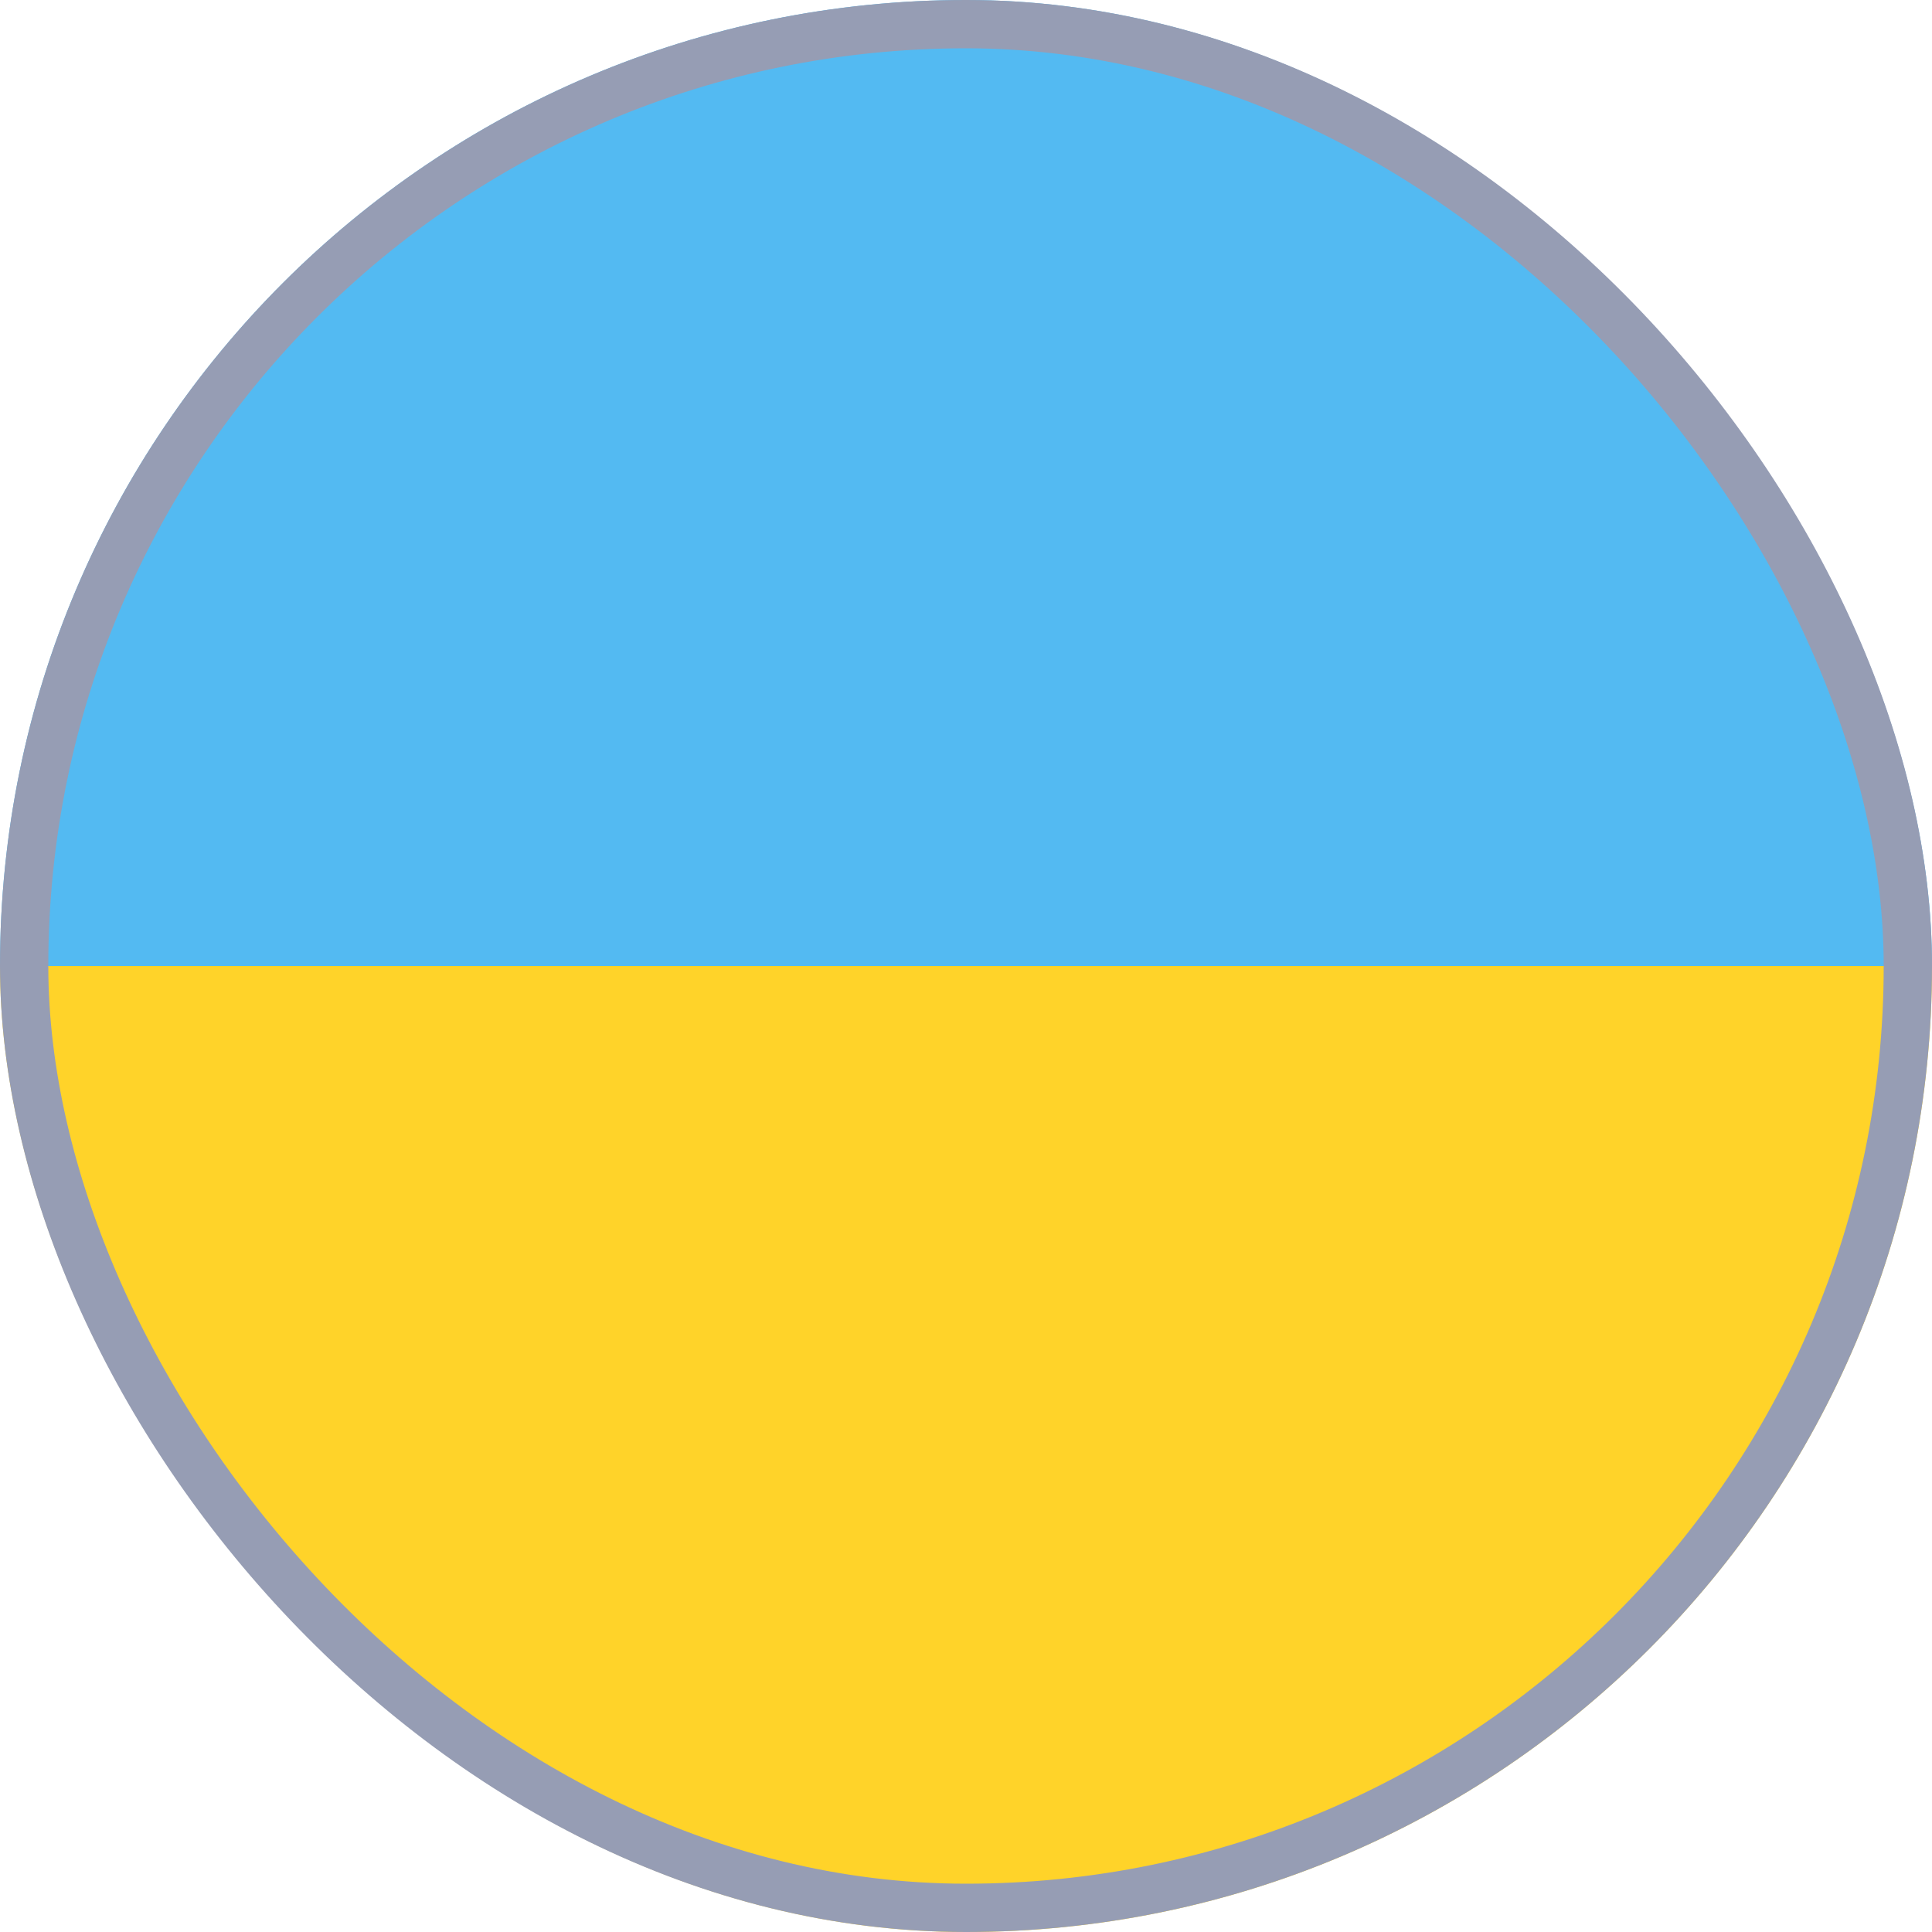
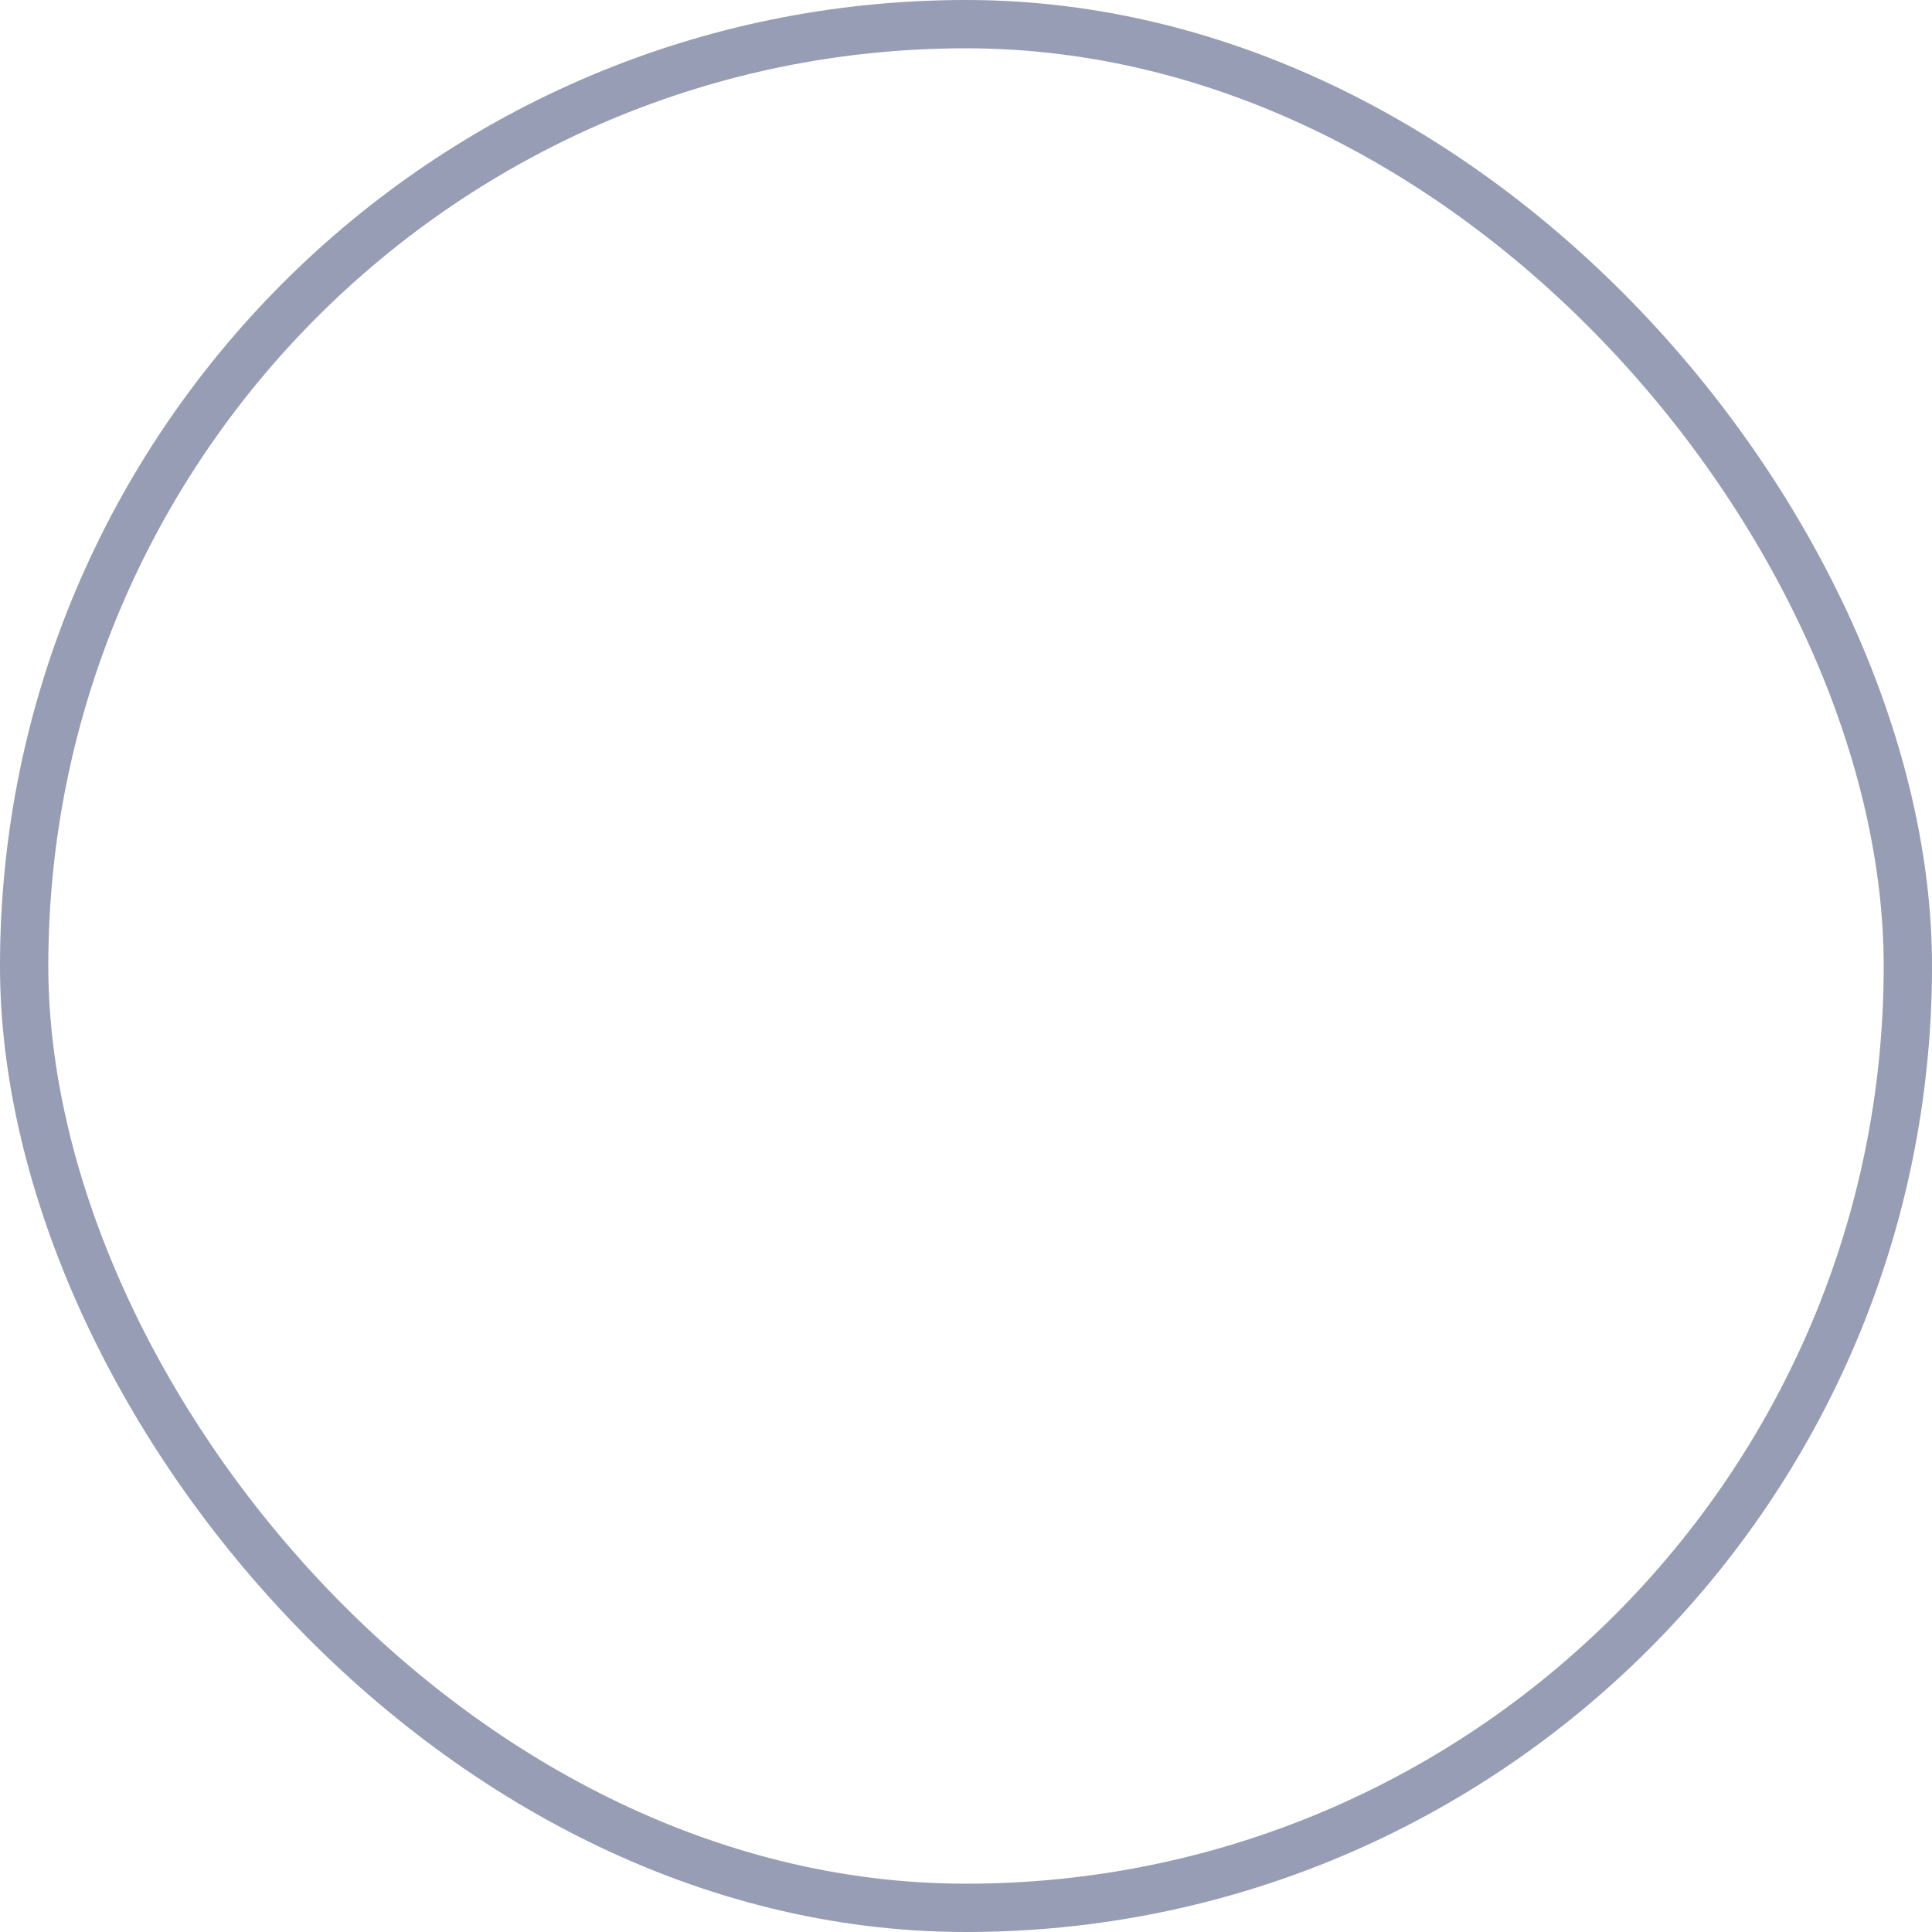
<svg xmlns="http://www.w3.org/2000/svg" width="20" height="20" viewBox="0 0 20 20" fill="none">
  <g clip-path="url(#clip0_481_3818)">
    <path d="M20 10H0V0.87C0 0.391 0.3 0 0.667 0H19.333C19.7 0 20 0.391 20 0.87V10Z" fill="#53BAF2" />
-     <path d="M20 10H0V19.13C0 19.609 0.3 20 0.667 20H19.333C19.7 20 20 19.609 20 19.13V10Z" fill="#FFD329" />
  </g>
  <rect x="0.25" y="0.25" width="19.5" height="19.5" rx="9.75" stroke="#969DB4" stroke-width="0.5" />
  <defs>
    <clipPath id="clip0_481_3818">
-       <rect width="20" height="20" rx="10" fill="white" />
-     </clipPath>
+       </clipPath>
  </defs>
</svg>